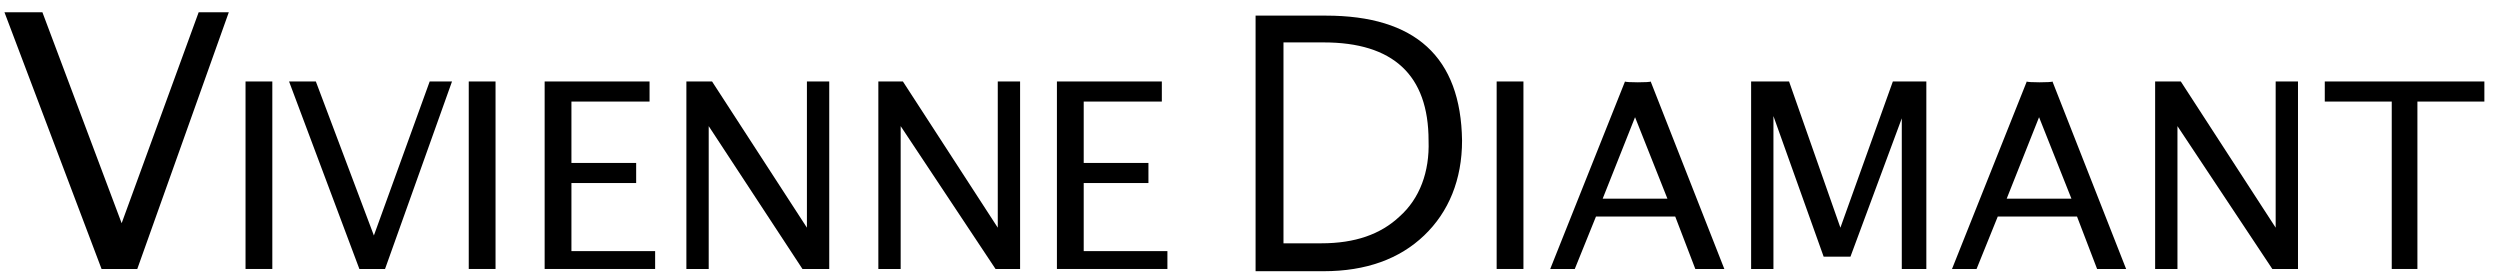
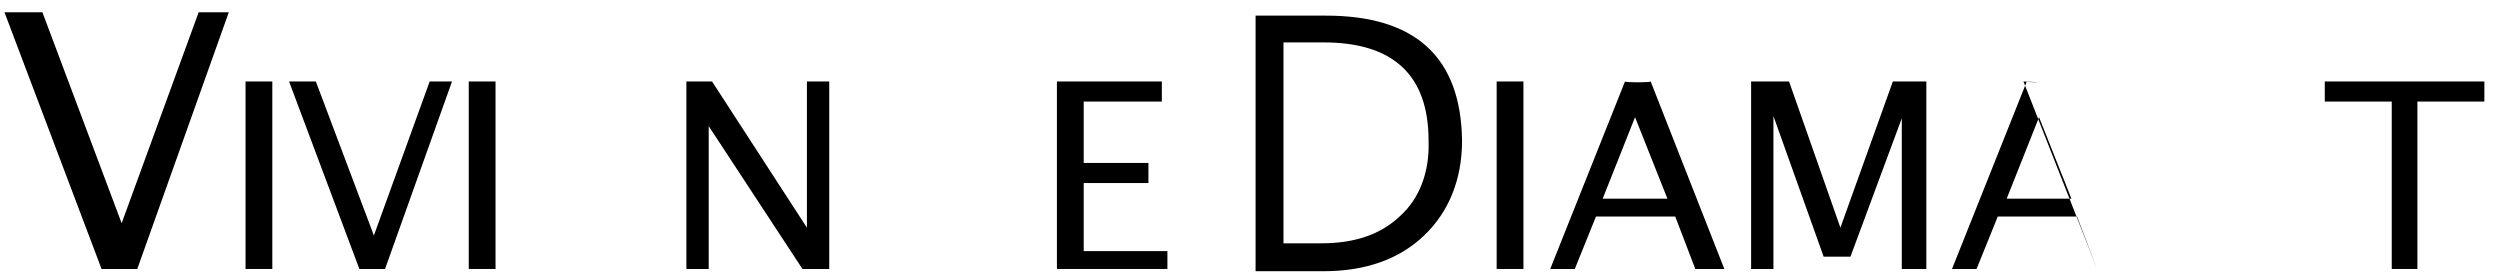
<svg xmlns="http://www.w3.org/2000/svg" version="1.1" id="圖層_1" x="0px" y="0px" viewBox="0 0 224 25" style="enable-background:new 0 0 224 25;" xml:space="preserve">
  <g>
    <polygon points="164.9,20.4 160.3,7.3 156.9,7.3 156.9,24.1 158.9,24.1 158.9,10.4 163.4,23 165.8,23 170.4,10.6 170.4,24.1    172.6,24.1 172.6,7.3 169.6,7.3  " />
-     <path d="M181.6,7.3l-6.7,16.8h2.2l1.9-4.7h7.1l1.8,4.7h2.6l-6.6-16.8C183.9,7.4,181.6,7.4,181.6,7.3z M179.8,17.8l2.9-7.3l2.9,7.3   H179.8z" />
-     <polygon points="203.9,20.4 195.4,7.3 193.1,7.3 193.1,24.1 195.1,24.1 195.1,11.3 203.6,24.1 205.9,24.1 205.9,7.3 203.9,7.3  " />
+     <path d="M181.6,7.3l-6.7,16.8h2.2l1.9-4.7h7.1l1.8,4.7l-6.6-16.8C183.9,7.4,181.6,7.4,181.6,7.3z M179.8,17.8l2.9-7.3l2.9,7.3   H179.8z" />
    <polygon points="208.3,7.3 208.3,9.1 214.3,9.1 214.3,24.1 216.6,24.1 216.6,9.1 222.6,9.1 222.6,7.3  " />
    <polygon points="10.9,20 3.8,1.1 0.4,1.1 9.1,24.1 12.3,24.1 20.5,1.1 17.8,1.1  " />
    <polygon points="33.5,21.1 28.3,7.3 25.9,7.3 32.2,24.1 34.5,24.1 40.5,7.3 38.5,7.3  " />
    <rect x="22" y="7.3" width="2.4" height="16.8" />
    <rect x="42" y="7.3" width="2.4" height="16.8" />
    <polygon points="97.1,16.4 102.9,16.4 102.9,14.6 97.1,14.6 97.1,9.1 104.1,9.1 104.1,7.3 94.7,7.3 94.7,24.1 104.6,24.1    104.6,22.5 97.1,22.5  " />
-     <polygon points="51.2,16.4 57,16.4 57,14.6 51.2,14.6 51.2,9.1 58.2,9.1 58.2,7.3 48.8,7.3 48.8,24.1 58.7,24.1 58.7,22.5    51.2,22.5  " />
    <polygon points="72.3,20.4 63.8,7.3 61.5,7.3 61.5,24.1 63.5,24.1 63.5,11.3 71.9,24.1 74.3,24.1 74.3,7.3 72.3,7.3  " />
-     <polygon points="89.4,20.4 80.9,7.3 78.7,7.3 78.7,24.1 80.7,24.1 80.7,11.3 89.2,24.1 91.4,24.1 91.4,7.3 89.4,7.3  " />
    <rect x="134.1" y="7.3" width="2.4" height="16.8" />
    <path d="M145.6,7.3l-6.7,16.8h2.2l1.9-4.7h7.1l1.8,4.7h2.6l-6.6-16.8C147.9,7.4,145.6,7.4,145.6,7.3z M143.6,17.8l2.9-7.3l2.9,7.3   H143.6z" />
    <path d="M118.8,1.4h-6.3v22.9h6.1c3.8,0,6.8-1.1,9-3.2c2.2-2.1,3.4-5,3.4-8.5C130.9,5.1,126.8,1.4,118.8,1.4z M125.4,19.4   c-1.7,1.6-4,2.4-7,2.4H115v-18h3.6c6.2,0,9.4,2.9,9.4,8.8C128.1,15.4,127.2,17.8,125.4,19.4z" />
  </g>
</svg>